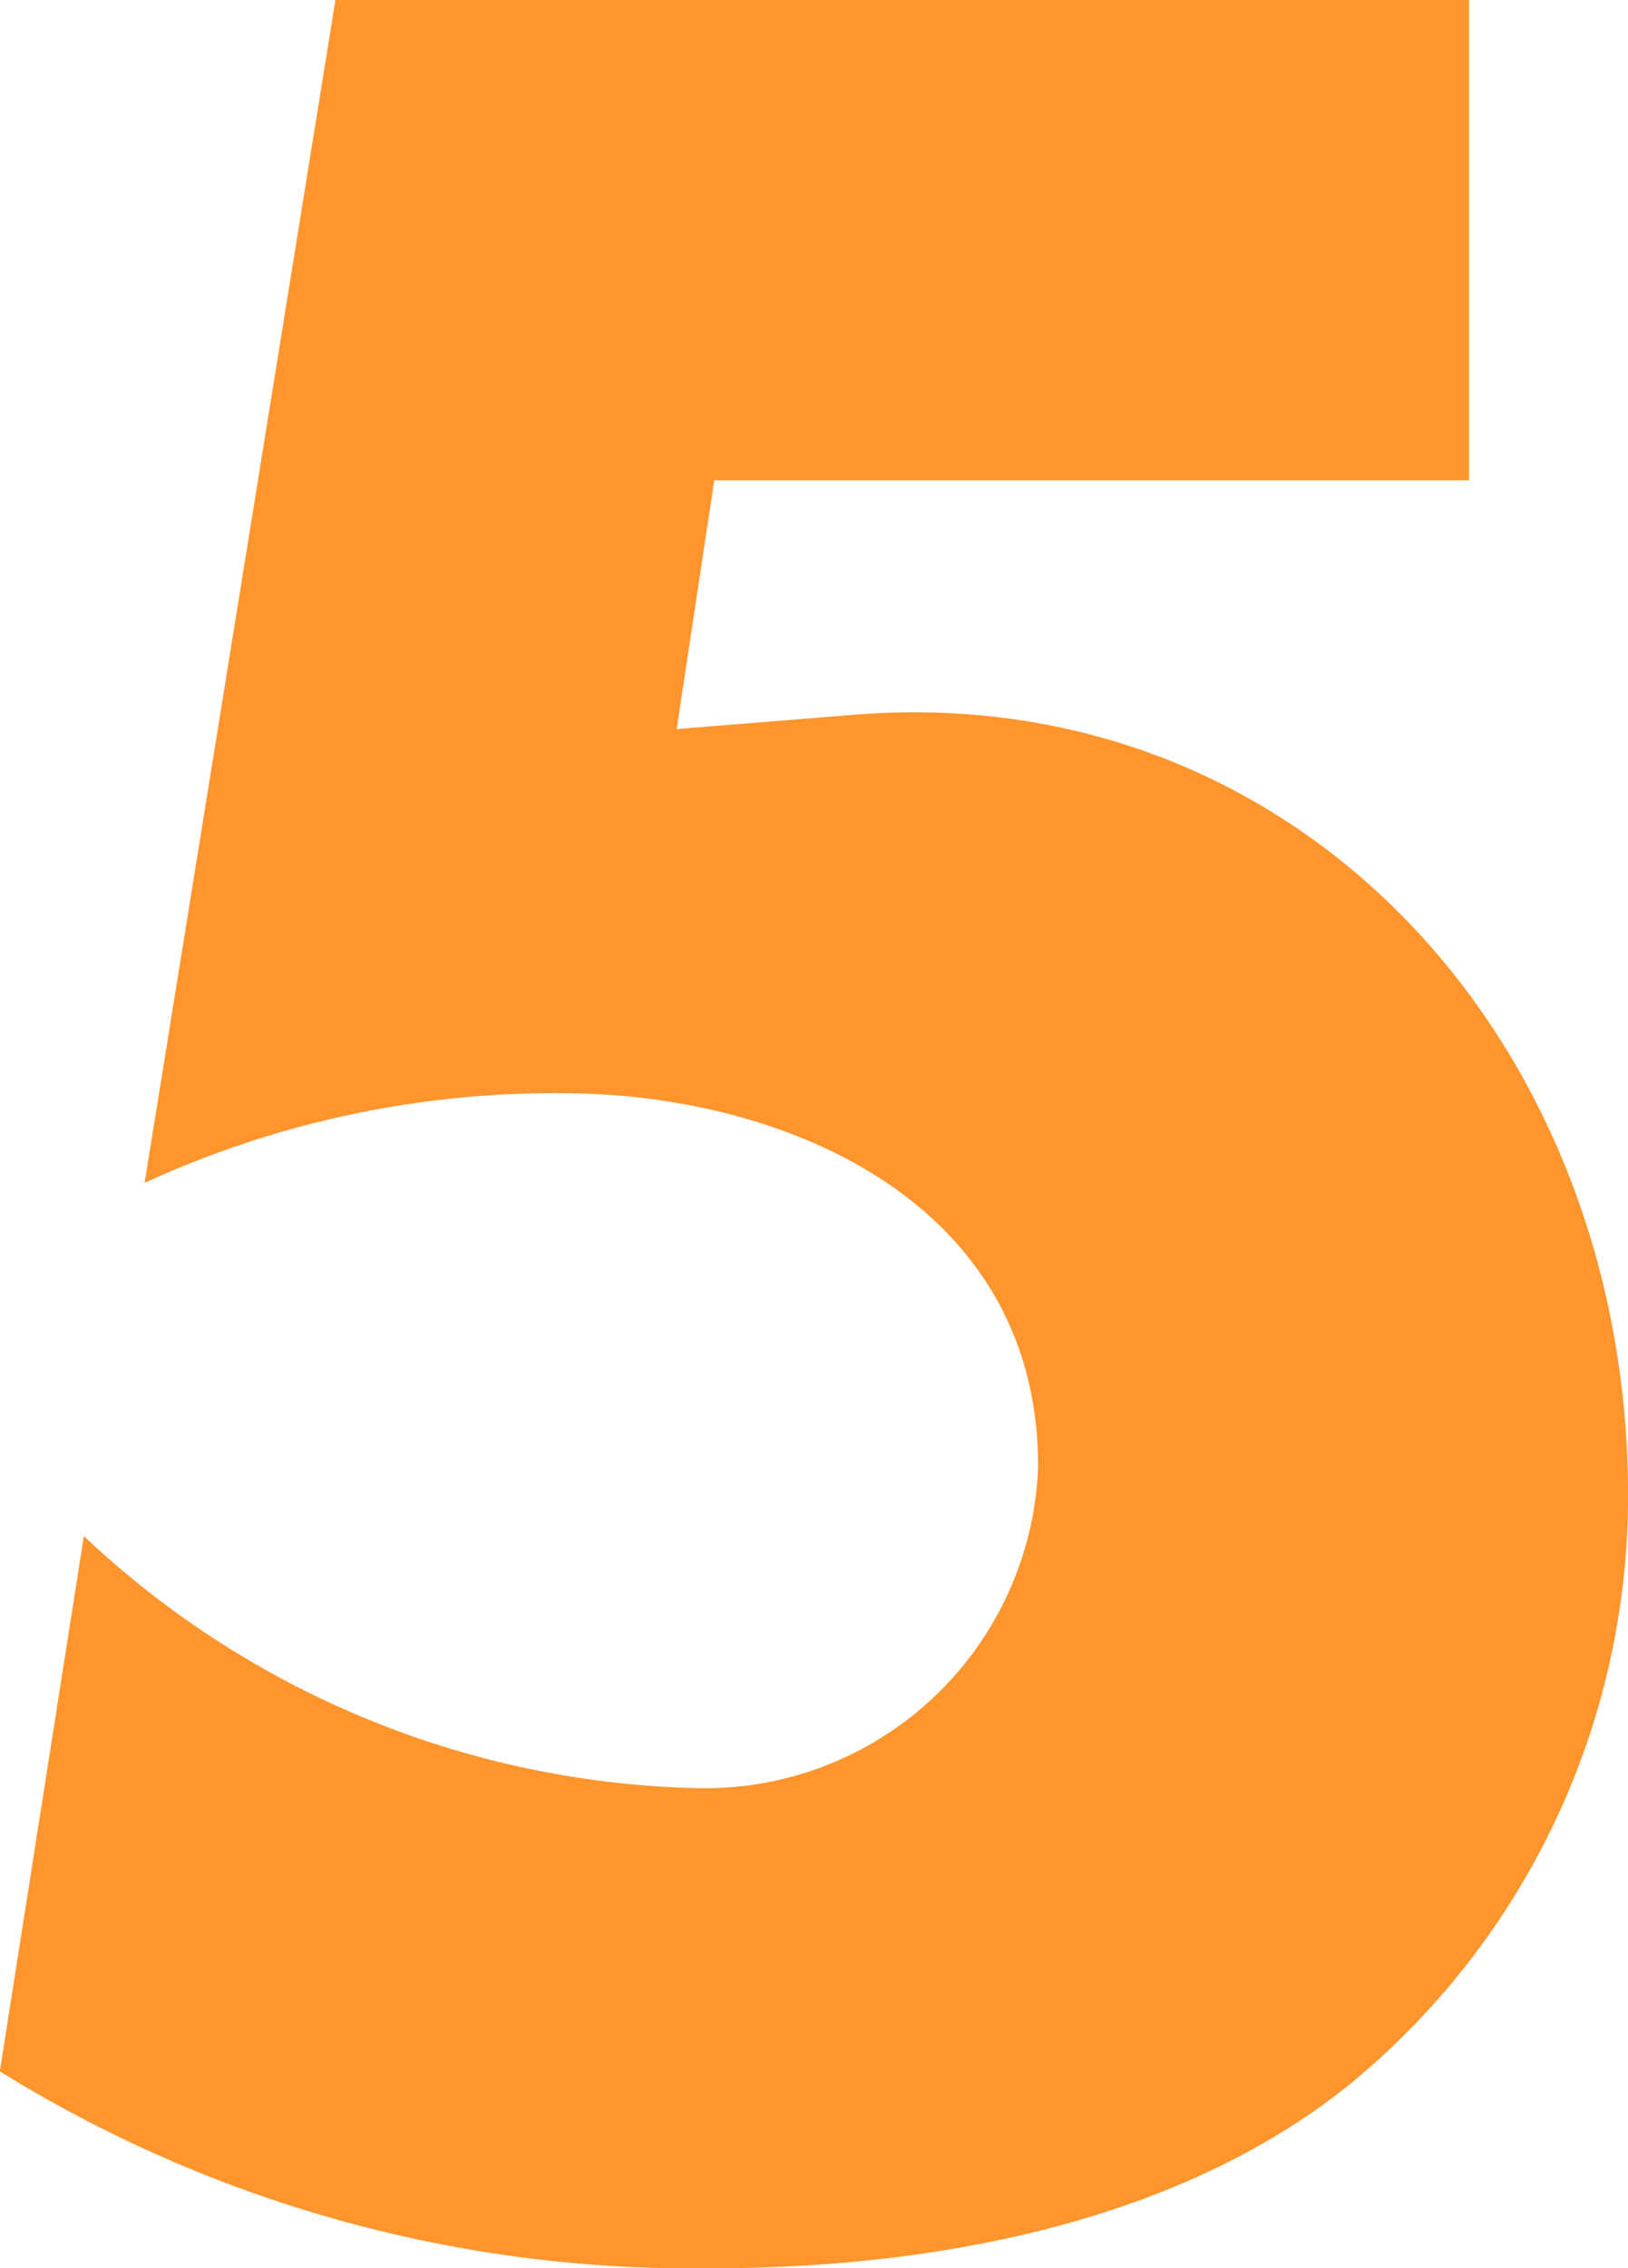
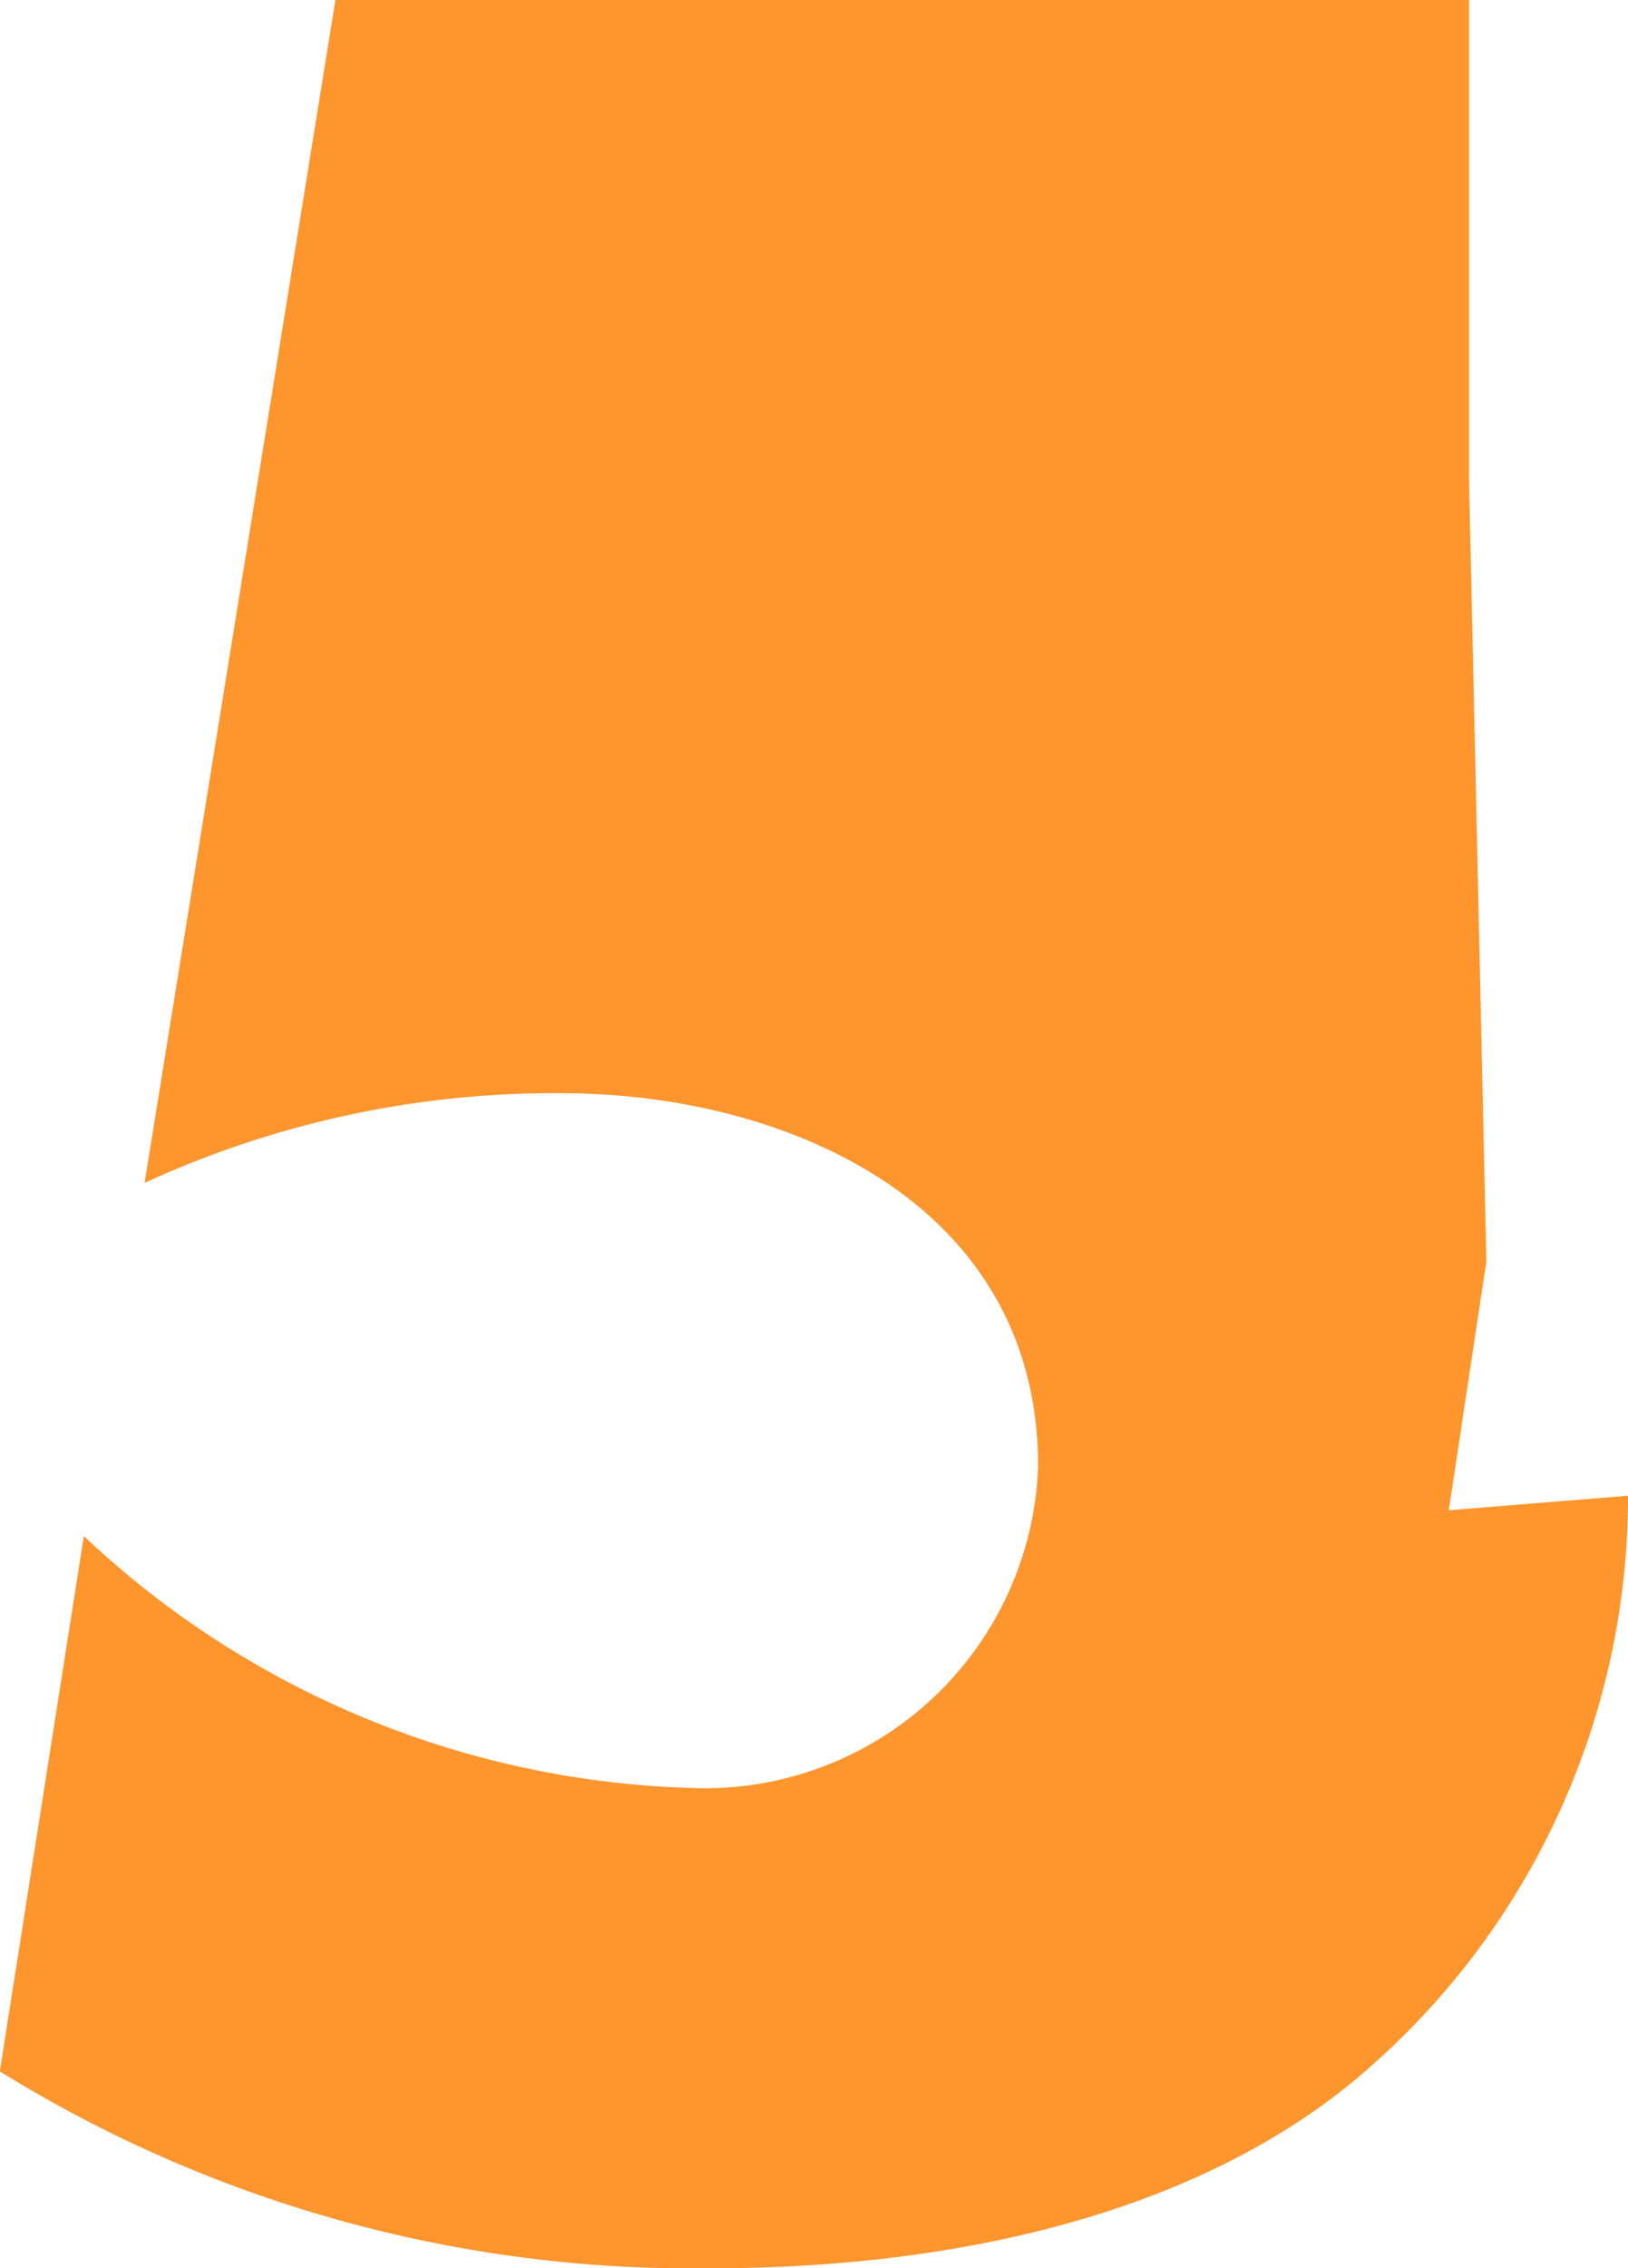
<svg xmlns="http://www.w3.org/2000/svg" width="27.124" height="37.771" viewBox="0 0 27.124 37.771">
-   <path id="number-5" d="M4.35-44.782v-8H-14.536l-3.18,19.7a16.34,16.34,0,0,1,6.938-1.494c3.758,0,7.949,1.831,7.949,6.215A5.557,5.557,0,0,1-8.61-23.006,15.4,15.4,0,0,1-18.728-27.2l-1.4,8.913A21.893,21.893,0,0,0-8.273-15.008c3.613,0,7.709-.723,10.6-3.035A12.662,12.662,0,0,0,7-27.872C7-35.388,1.555-41.458-5.864-40.88l-2.987.241.626-4.143Z" transform="translate(20.125 52.78)" fill="#fe952d" />
+   <path id="number-5" d="M4.35-44.782v-8H-14.536l-3.18,19.7a16.34,16.34,0,0,1,6.938-1.494c3.758,0,7.949,1.831,7.949,6.215A5.557,5.557,0,0,1-8.61-23.006,15.4,15.4,0,0,1-18.728-27.2l-1.4,8.913A21.893,21.893,0,0,0-8.273-15.008c3.613,0,7.709-.723,10.6-3.035A12.662,12.662,0,0,0,7-27.872l-2.987.241.626-4.143Z" transform="translate(20.125 52.78)" fill="#fe952d" />
</svg>